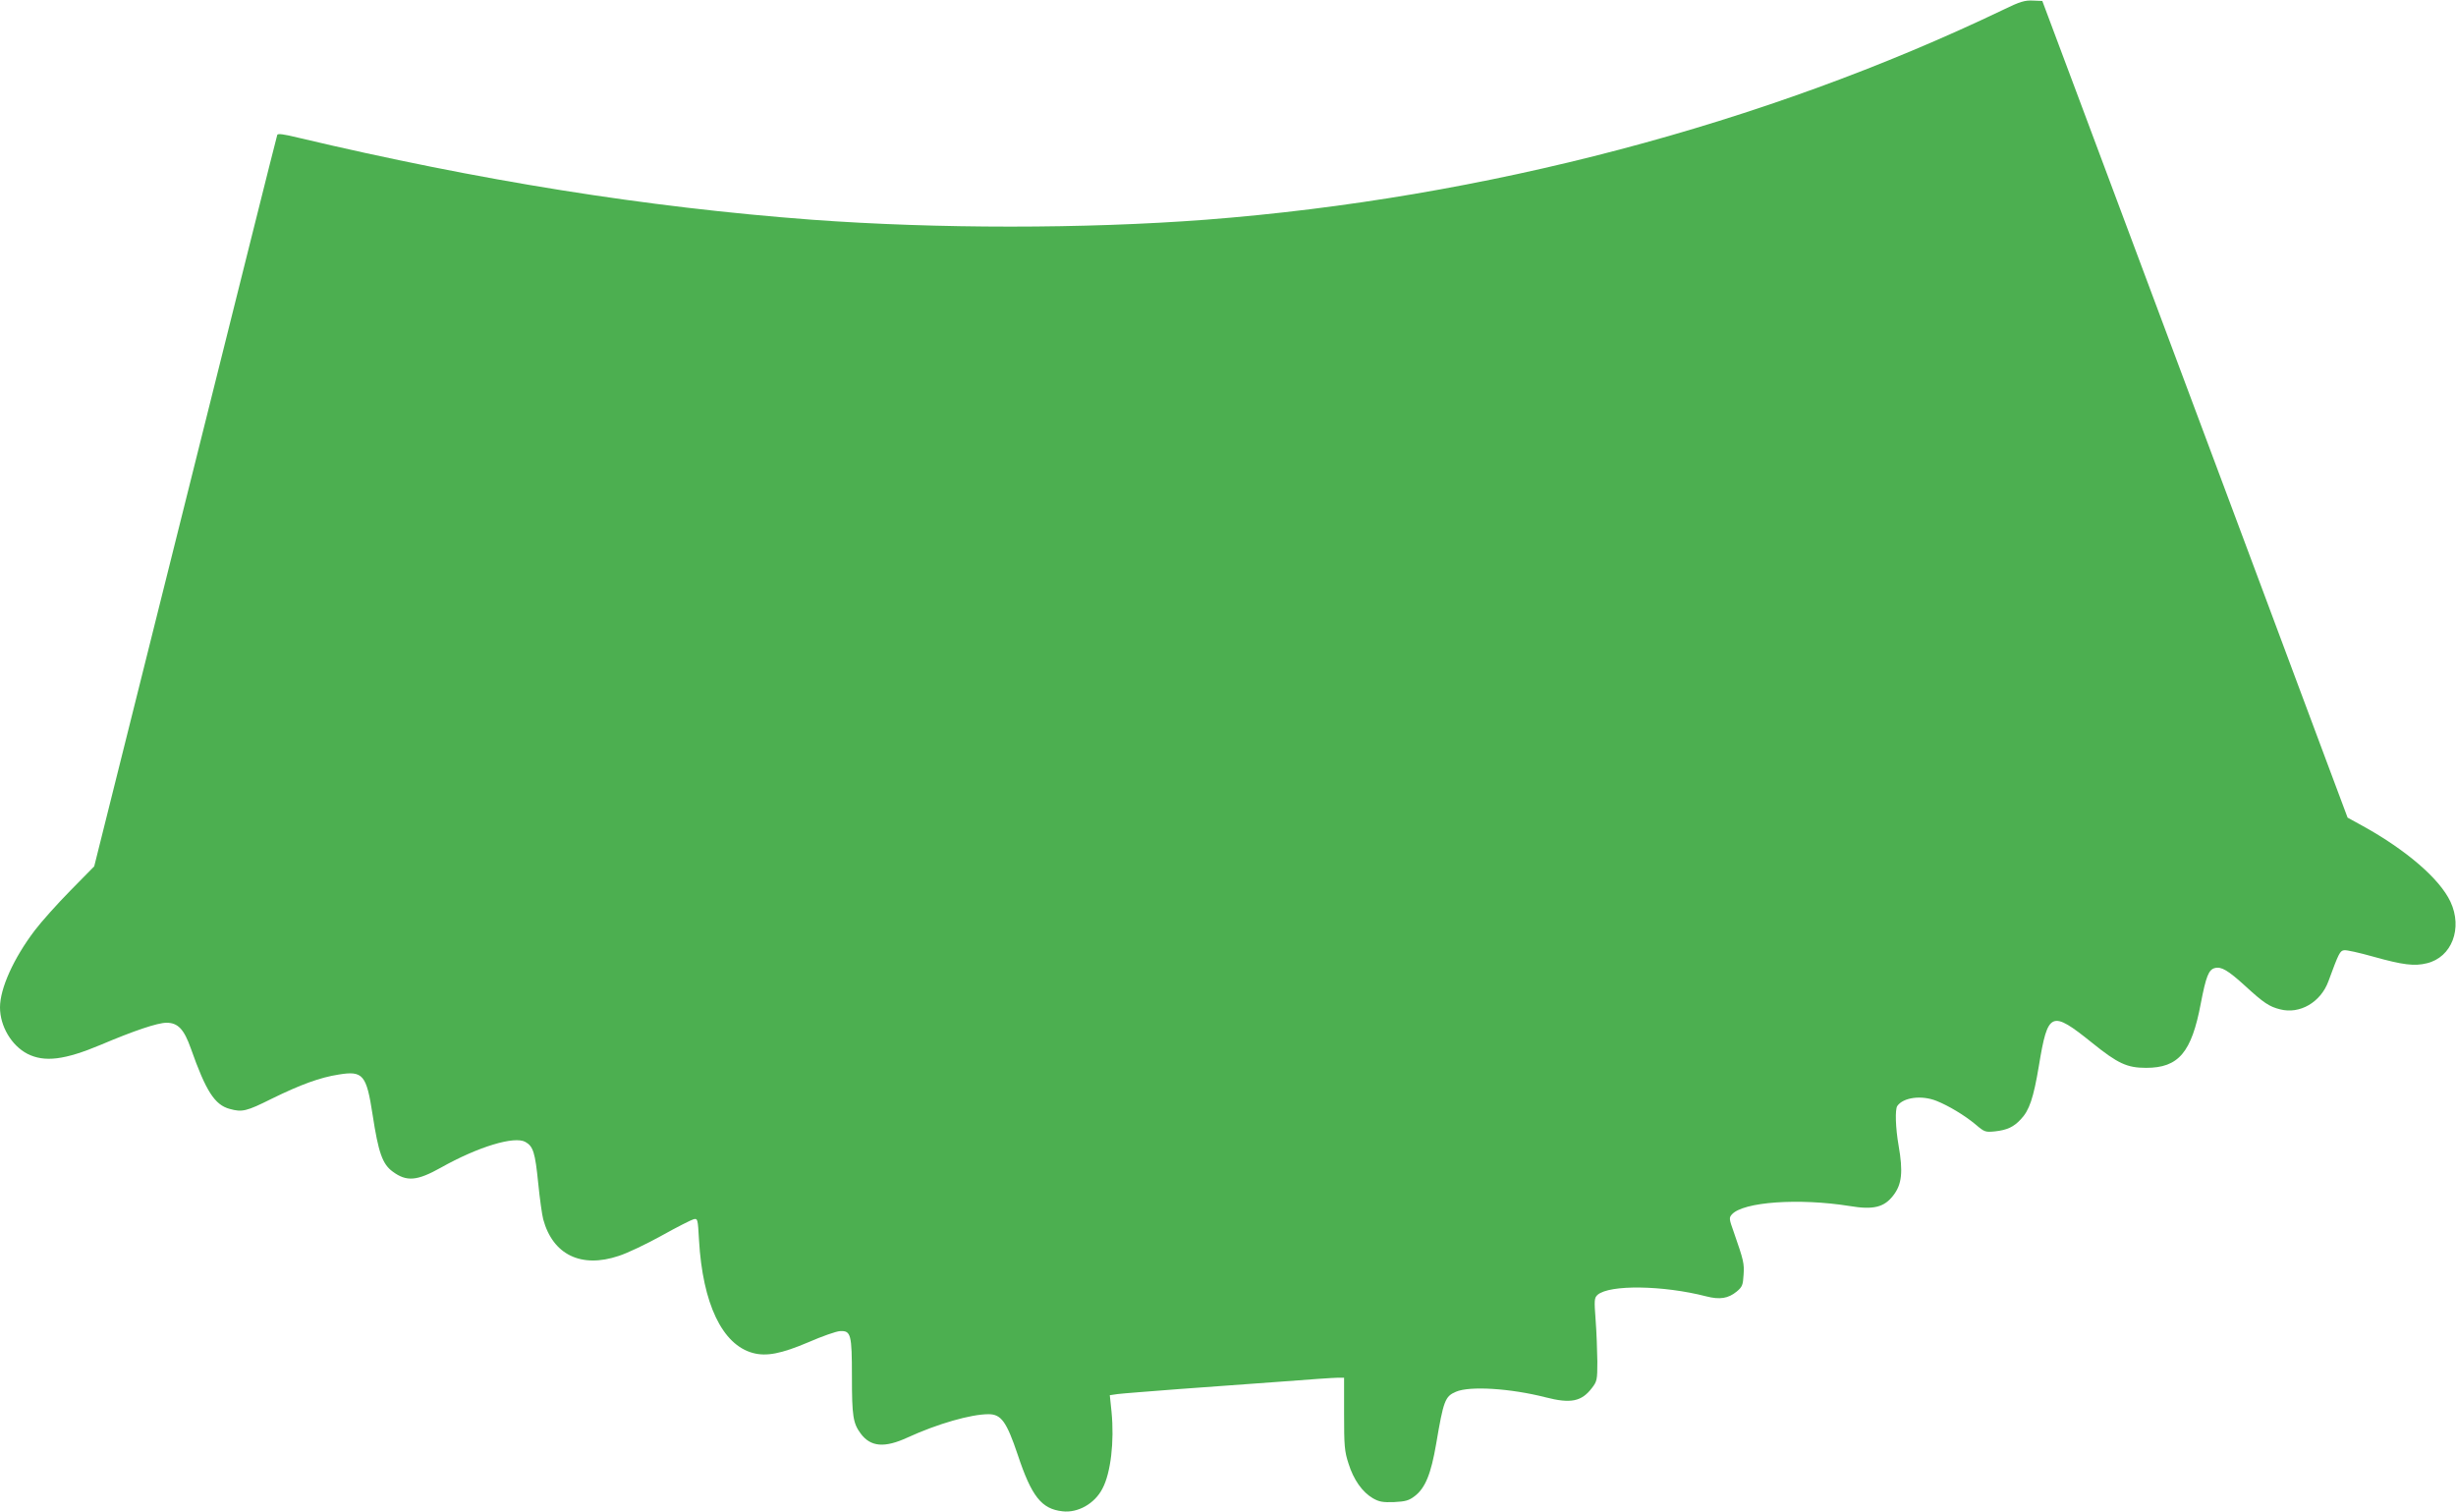
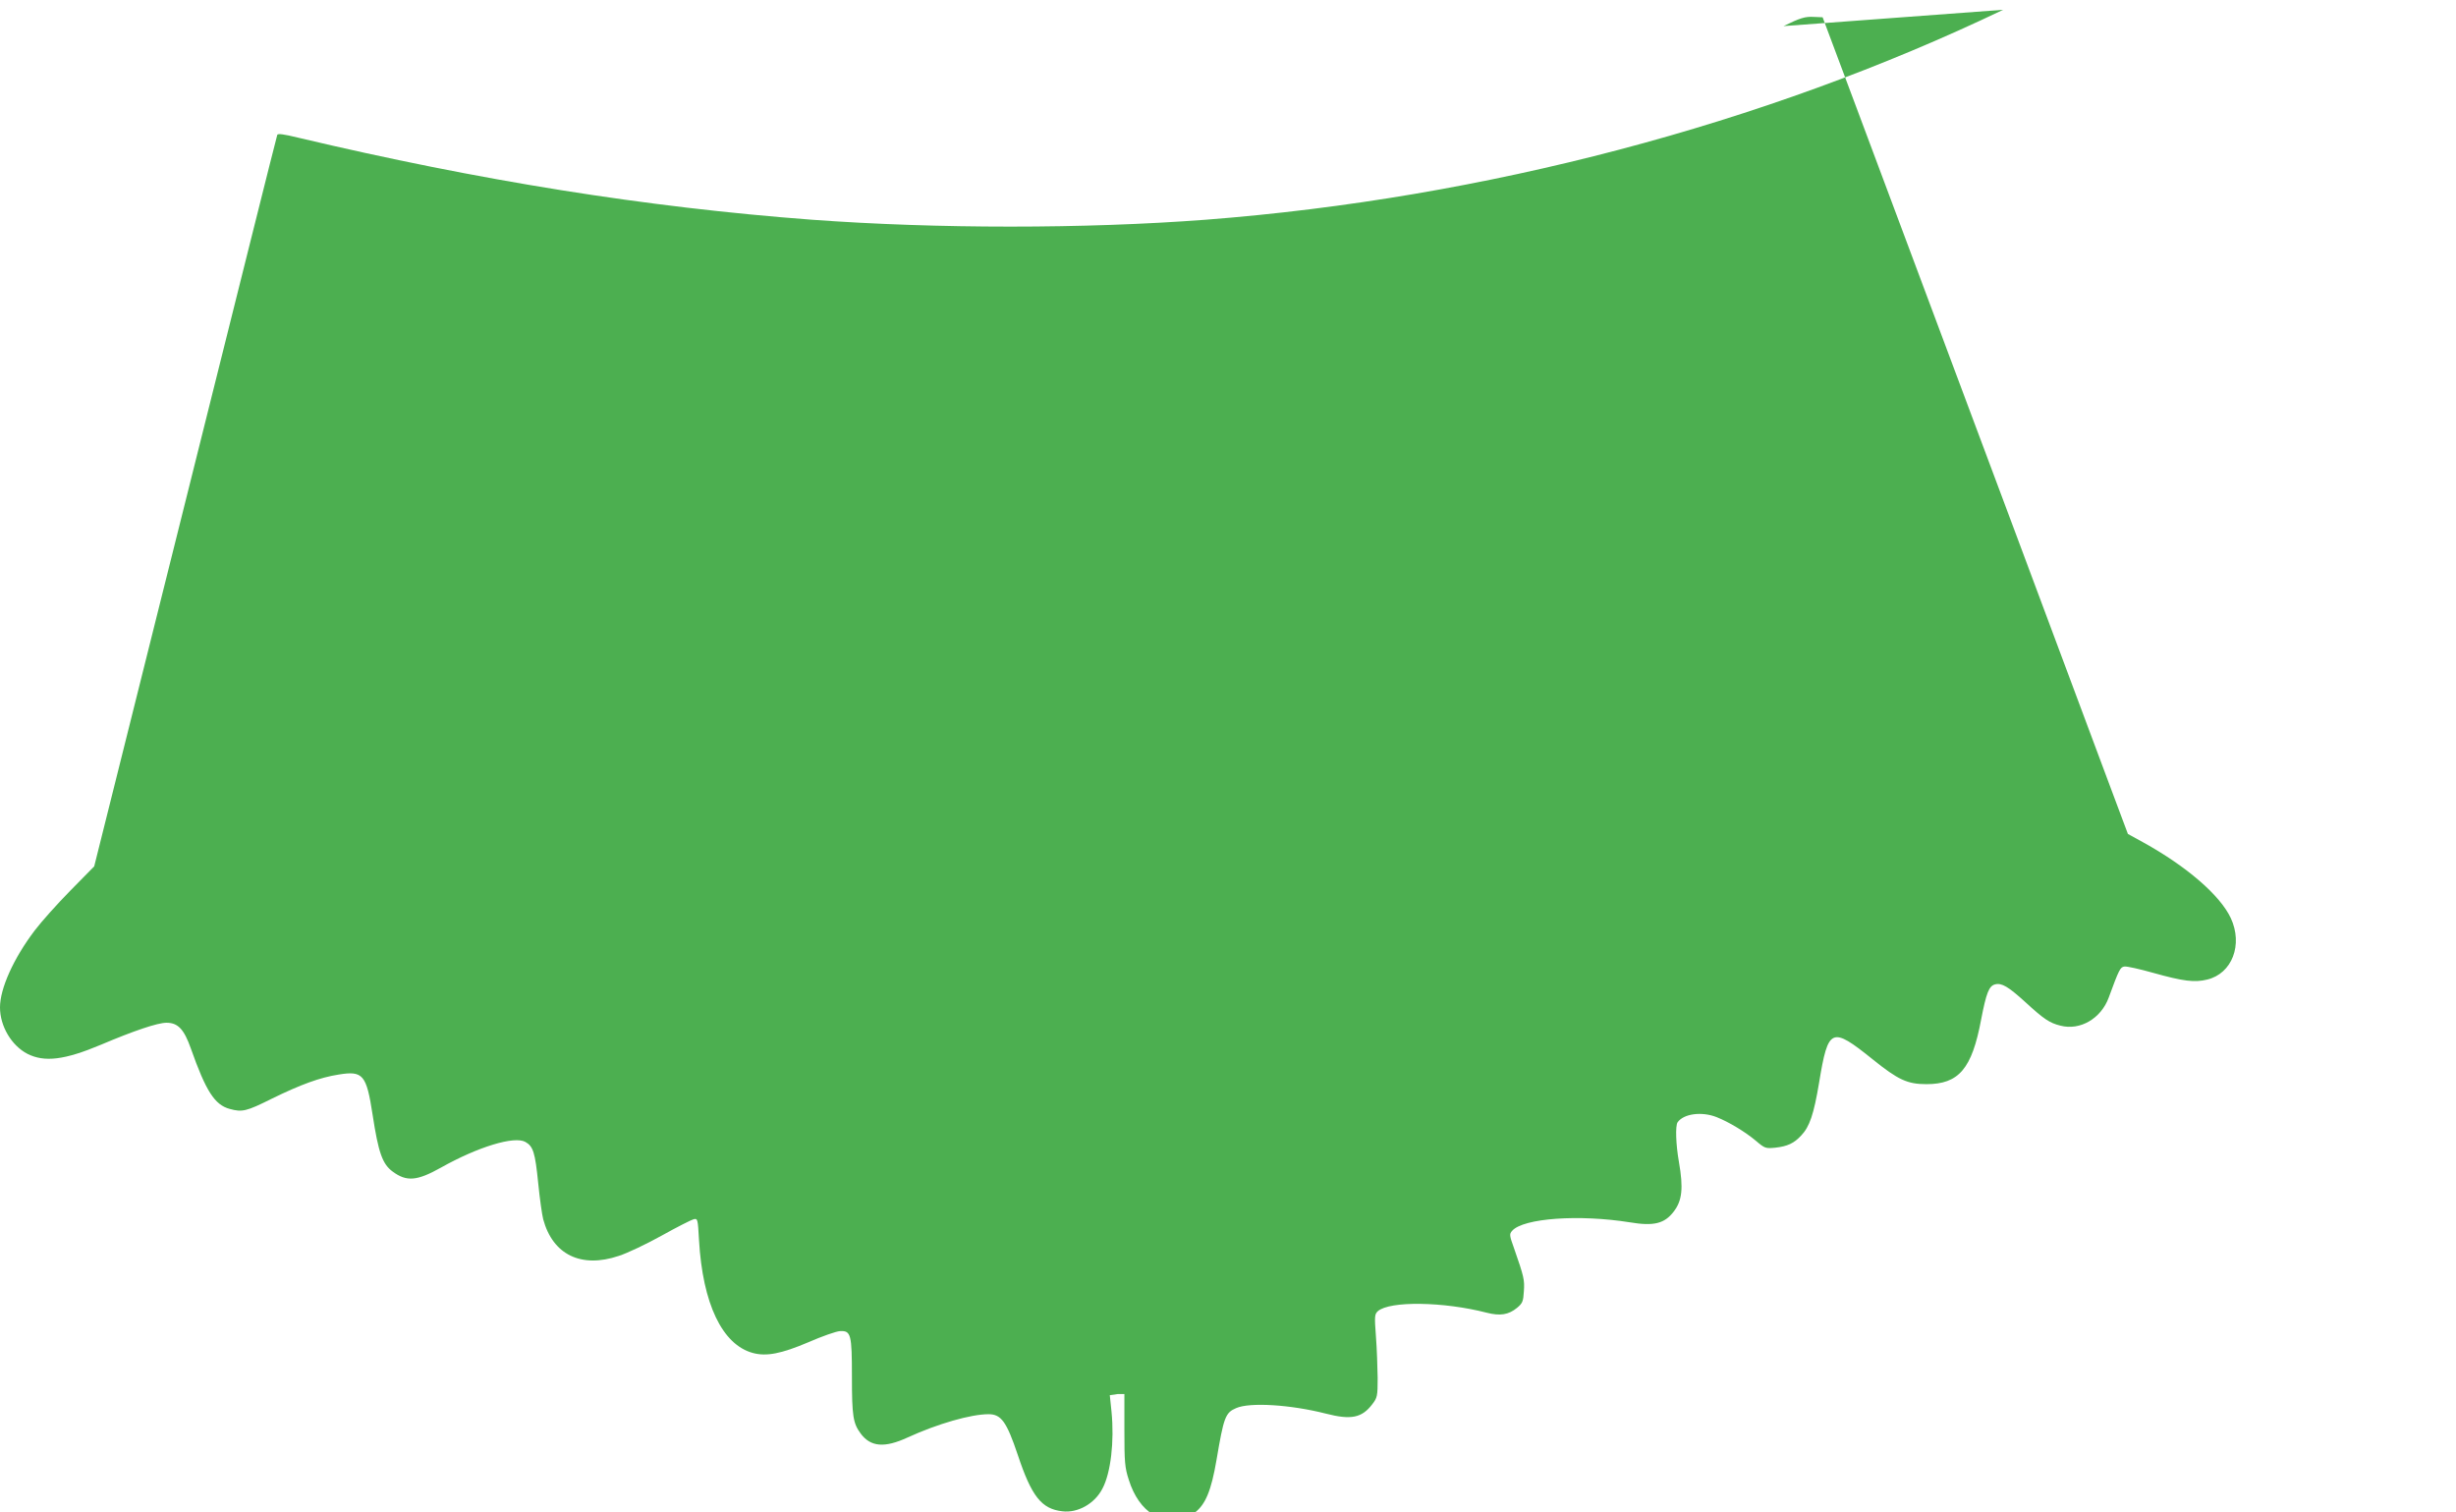
<svg xmlns="http://www.w3.org/2000/svg" version="1.0" width="1280pt" height="788pt" viewBox="0 0 1280 788" preserveAspectRatio="xMidYMid meet">
  <g transform="translate(0,788) scale(0.1,-0.1)" fill="#4caf50" stroke="none">
-     <path d="M10440 7829 c-1248 -598 -2706 -982 -4155 -1094 -634 -48 -1400 -48 -2055 0 -863 65 -1728 203 -2678 428 -73 18 -105 22 -107 14 -3 -7 -218 -867 -479 -1912 l-475 -1900 -124 -126 c-68 -69 -152 -163 -186 -208 -110 -145 -181 -302 -181 -401 0 -98 60 -199 143 -242 89 -45 194 -32 382 47 172 73 296 115 343 115 59 0 91 -33 127 -135 78 -221 124 -293 202 -314 65 -18 87 -13 219 53 151 74 252 111 349 126 127 21 145 -1 177 -210 30 -196 51 -257 105 -296 72 -53 126 -49 251 21 194 109 383 166 440 134 41 -23 51 -55 67 -215 8 -81 20 -165 26 -188 50 -185 198 -257 394 -191 44 14 145 62 224 106 79 44 154 82 166 85 21 5 22 2 28 -108 19 -332 121 -546 281 -589 70 -19 148 -4 289 56 71 31 145 57 165 58 57 3 62 -17 62 -238 0 -204 6 -242 45 -295 52 -71 125 -77 246 -21 155 71 329 121 421 121 66 0 94 -39 152 -211 72 -217 124 -283 233 -295 80 -10 169 40 209 119 43 81 62 245 47 399 l-9 87 41 6 c22 3 166 14 320 26 154 11 395 29 535 39 140 11 271 20 290 20 l35 0 0 -188 c0 -166 2 -195 23 -259 26 -84 72 -149 127 -181 33 -19 52 -22 111 -20 59 3 77 8 107 31 55 42 85 115 112 273 38 224 46 247 103 271 71 31 283 18 467 -29 132 -34 188 -22 242 49 26 34 28 42 28 137 -1 56 -4 153 -9 216 -8 106 -7 116 10 132 62 54 342 50 567 -8 70 -18 114 -11 158 25 29 24 33 34 36 87 4 59 1 74 -51 223 -25 69 -25 75 -10 92 59 66 350 86 613 44 125 -21 181 -7 229 56 44 57 51 122 27 259 -16 91 -19 188 -7 206 31 45 126 58 204 27 63 -25 148 -76 204 -123 47 -40 51 -41 102 -36 63 7 97 23 134 63 44 46 66 110 94 278 47 285 64 292 278 120 134 -108 182 -130 281 -130 169 0 237 80 285 336 27 140 41 176 73 184 34 9 69 -12 157 -92 98 -90 127 -109 183 -123 103 -27 212 37 252 146 54 147 60 159 82 162 12 2 79 -13 150 -33 157 -44 216 -51 281 -35 130 31 188 182 123 321 -56 119 -230 269 -456 394 l-80 44 -104 278 c-114 306 -757 2028 -1311 3508 l-176 470 -49 2 c-42 2 -67 -5 -155 -48z" />
+     <path d="M10440 7829 c-1248 -598 -2706 -982 -4155 -1094 -634 -48 -1400 -48 -2055 0 -863 65 -1728 203 -2678 428 -73 18 -105 22 -107 14 -3 -7 -218 -867 -479 -1912 l-475 -1900 -124 -126 c-68 -69 -152 -163 -186 -208 -110 -145 -181 -302 -181 -401 0 -98 60 -199 143 -242 89 -45 194 -32 382 47 172 73 296 115 343 115 59 0 91 -33 127 -135 78 -221 124 -293 202 -314 65 -18 87 -13 219 53 151 74 252 111 349 126 127 21 145 -1 177 -210 30 -196 51 -257 105 -296 72 -53 126 -49 251 21 194 109 383 166 440 134 41 -23 51 -55 67 -215 8 -81 20 -165 26 -188 50 -185 198 -257 394 -191 44 14 145 62 224 106 79 44 154 82 166 85 21 5 22 2 28 -108 19 -332 121 -546 281 -589 70 -19 148 -4 289 56 71 31 145 57 165 58 57 3 62 -17 62 -238 0 -204 6 -242 45 -295 52 -71 125 -77 246 -21 155 71 329 121 421 121 66 0 94 -39 152 -211 72 -217 124 -283 233 -295 80 -10 169 40 209 119 43 81 62 245 47 399 l-9 87 41 6 l35 0 0 -188 c0 -166 2 -195 23 -259 26 -84 72 -149 127 -181 33 -19 52 -22 111 -20 59 3 77 8 107 31 55 42 85 115 112 273 38 224 46 247 103 271 71 31 283 18 467 -29 132 -34 188 -22 242 49 26 34 28 42 28 137 -1 56 -4 153 -9 216 -8 106 -7 116 10 132 62 54 342 50 567 -8 70 -18 114 -11 158 25 29 24 33 34 36 87 4 59 1 74 -51 223 -25 69 -25 75 -10 92 59 66 350 86 613 44 125 -21 181 -7 229 56 44 57 51 122 27 259 -16 91 -19 188 -7 206 31 45 126 58 204 27 63 -25 148 -76 204 -123 47 -40 51 -41 102 -36 63 7 97 23 134 63 44 46 66 110 94 278 47 285 64 292 278 120 134 -108 182 -130 281 -130 169 0 237 80 285 336 27 140 41 176 73 184 34 9 69 -12 157 -92 98 -90 127 -109 183 -123 103 -27 212 37 252 146 54 147 60 159 82 162 12 2 79 -13 150 -33 157 -44 216 -51 281 -35 130 31 188 182 123 321 -56 119 -230 269 -456 394 l-80 44 -104 278 c-114 306 -757 2028 -1311 3508 l-176 470 -49 2 c-42 2 -67 -5 -155 -48z" />
  </g>
</svg>